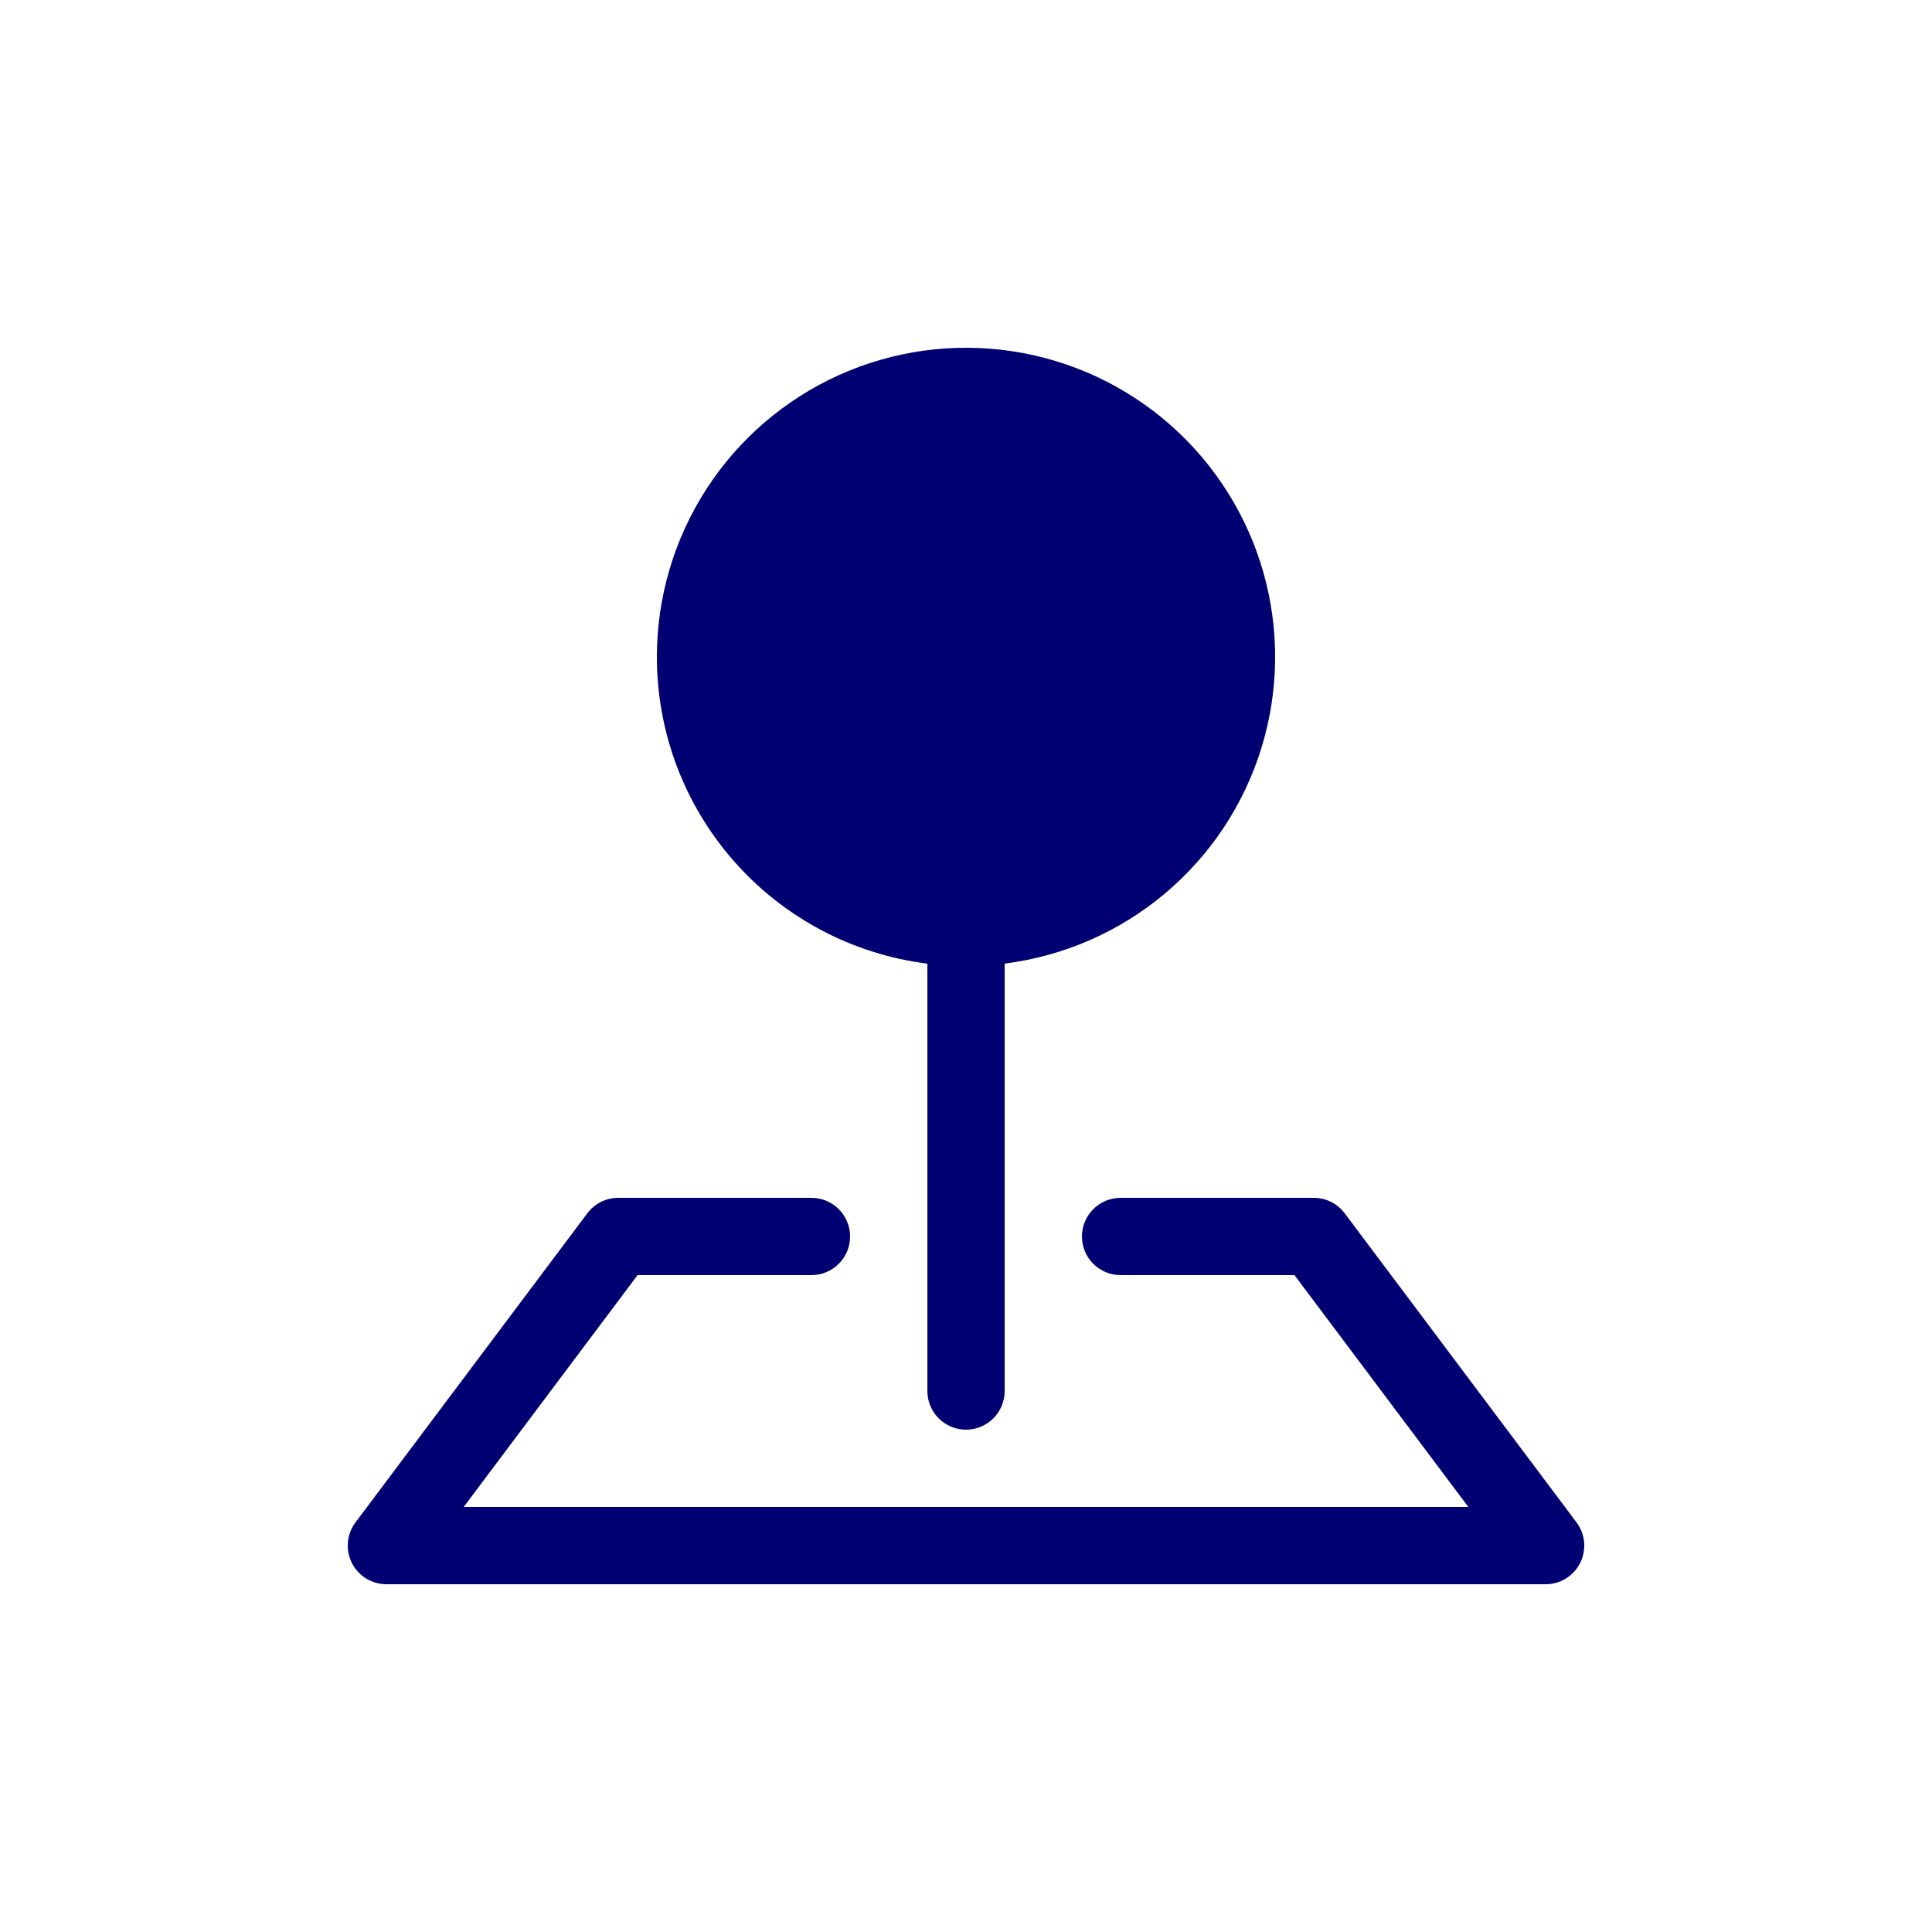
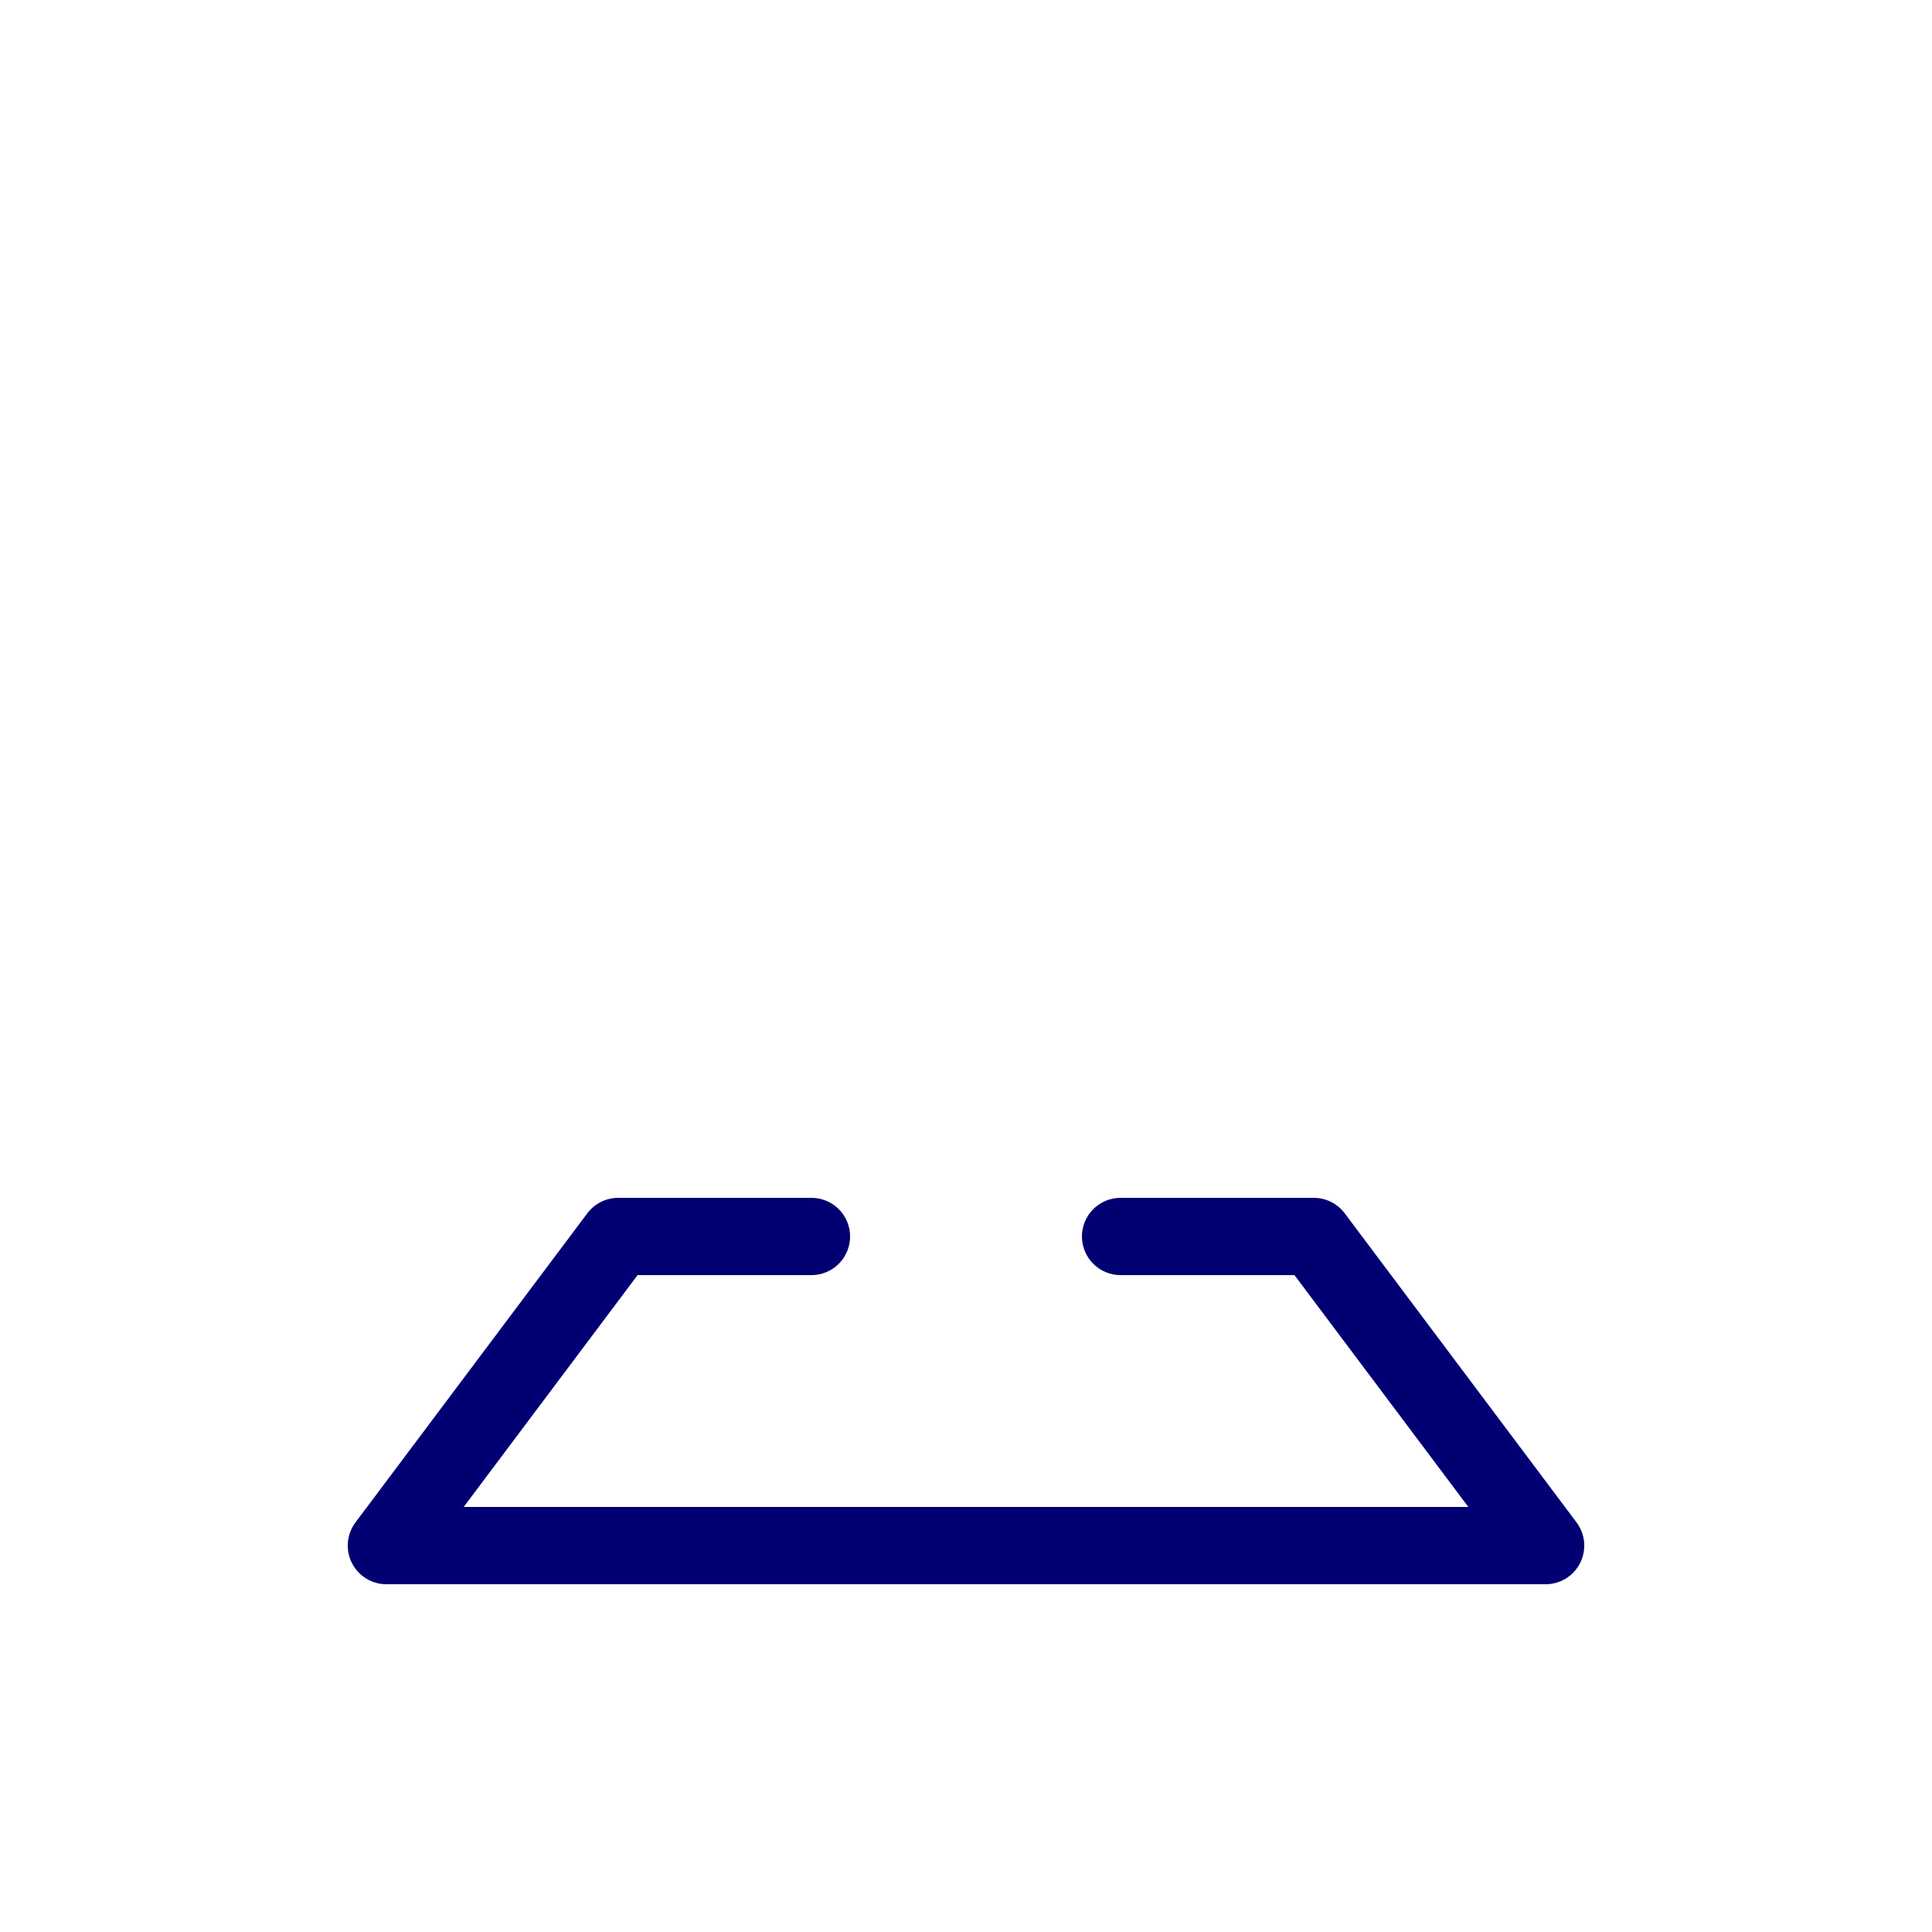
<svg xmlns="http://www.w3.org/2000/svg" width="500" height="500" viewBox="0 0 500 500" fill="none">
  <path fill-rule="evenodd" clip-rule="evenodd" d="M152.001 313.998C152.933 312.756 154.141 311.748 155.529 311.054C156.918 310.36 158.449 309.998 160.002 309.998H210.003C212.655 309.998 215.199 311.052 217.074 312.927C218.949 314.802 220.003 317.346 220.003 319.998C220.003 322.651 218.949 325.194 217.074 327.07C215.199 328.945 212.655 329.999 210.003 329.999H165.002L120.001 390H380.007L335.006 329.999H290.005C287.352 329.999 284.809 328.945 282.933 327.07C281.058 325.194 280.004 322.651 280.004 319.998C280.004 317.346 281.058 314.802 282.933 312.927C284.809 311.052 287.352 309.998 290.005 309.998H340.006C341.558 309.998 343.089 310.36 344.478 311.054C345.867 311.748 347.074 312.756 348.006 313.998L408.007 394C409.122 395.486 409.8 397.252 409.967 399.102C410.134 400.952 409.782 402.811 408.952 404.472C408.121 406.133 406.844 407.53 405.265 408.507C403.685 409.483 401.864 410 400.007 410H100C98.143 410 96.323 409.483 94.743 408.507C93.163 407.53 91.886 406.133 91.056 404.472C90.225 402.811 89.874 400.952 90.04 399.102C90.207 397.252 90.886 395.486 92 394L152.001 313.998Z" fill="#000072" />
-   <path fill-rule="evenodd" clip-rule="evenodd" d="M170.002 169.994C170.003 154.599 174.447 139.53 182.8 126.597C191.153 113.664 203.06 103.416 217.093 97.083C231.126 90.749 246.688 88.6 261.912 90.891C277.137 93.183 291.376 99.819 302.923 110.003C314.469 120.187 322.832 133.486 327.007 148.305C331.183 163.124 330.993 178.833 326.462 193.547C321.931 208.261 313.251 221.355 301.463 231.258C289.674 241.161 275.279 247.452 260.004 249.376V359.999C260.004 362.651 258.95 365.195 257.075 367.07C255.2 368.946 252.656 369.999 250.004 369.999C247.351 369.999 244.808 368.946 242.932 367.07C241.057 365.195 240.003 362.651 240.003 359.999V249.396C220.662 246.96 202.876 237.545 189.987 222.92C177.097 208.296 169.99 189.488 170.002 169.994Z" fill="#000072" />
</svg>